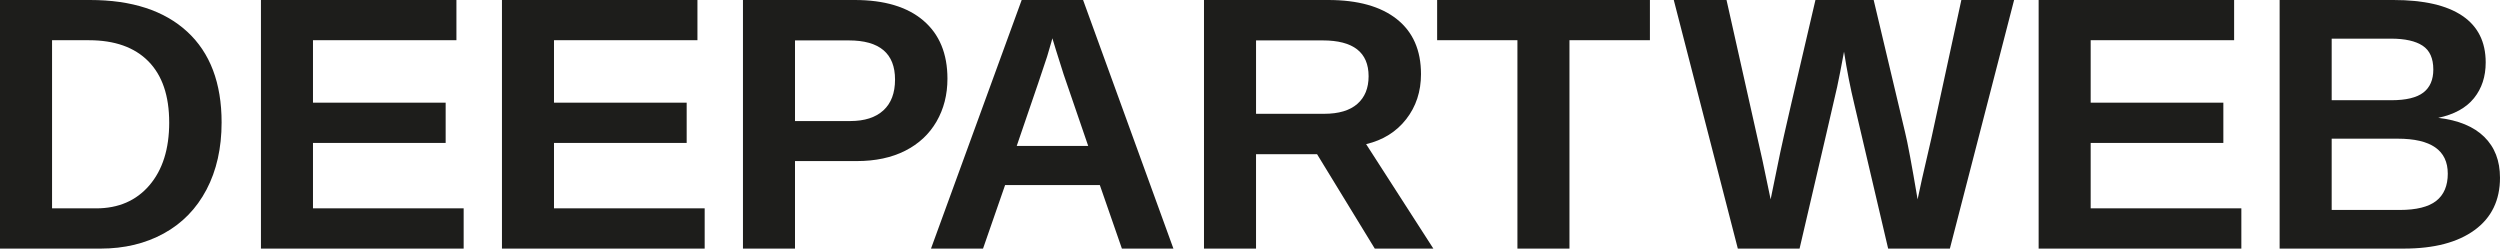
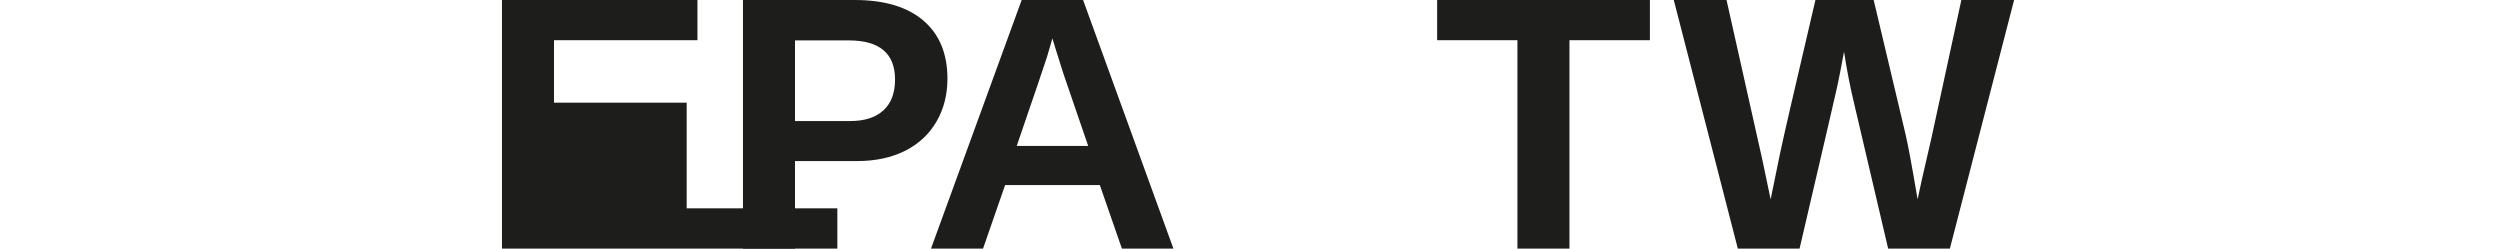
<svg xmlns="http://www.w3.org/2000/svg" id="Livello_1" data-name="Livello 1" viewBox="0 0 1766.88 175.69">
  <defs>
    <style>
      .cls-1 {
        fill: #1d1d1b;
      }
    </style>
  </defs>
-   <path class="cls-1" d="M156.62,86.54c0,18.12-3.56,33.94-10.66,47.45-7.11,13.51-17.17,23.84-30.18,30.99-13.01,7.15-27.91,10.72-44.7,10.72H0V0h63.59c29.59,0,52.5,7.46,68.71,22.38,16.21,14.92,24.32,36.31,24.32,64.16ZM119.58,86.54c0-18.87-4.91-33.27-14.71-43.21-9.81-9.93-23.82-14.9-42.02-14.9h-26.06v118.83h31.17c15.79,0,28.34-5.44,37.66-16.33,9.31-10.89,13.97-25.69,13.97-44.39Z" />
-   <path class="cls-1" d="M184.42,175.69V0h138.16v28.43h-101.38v44.14h93.77v28.43h-93.77v46.26h106.49v28.43h-143.27Z" />
-   <path class="cls-1" d="M354.76,175.69V0h138.16v28.43h-101.38v44.14h93.77v28.43h-93.77v46.26h106.49v28.43h-143.27Z" />
+   <path class="cls-1" d="M354.76,175.69V0h138.16v28.43h-101.38v44.14h93.77v28.43v46.26h106.49v28.43h-143.27Z" />
  <path class="cls-1" d="M669.61,55.61c0,11.31-2.58,21.41-7.73,30.3-5.16,8.9-12.53,15.77-22.14,20.64-9.6,4.86-21.01,7.29-34.23,7.29h-43.64v61.85h-36.78V0h78.93c21.03,0,37.22,4.84,48.57,14.53,11.35,9.69,17.02,23.38,17.02,41.09ZM632.57,56.24c0-18.45-10.89-27.68-32.67-27.68h-38.03v56.99h39.03c10.14,0,17.96-2.51,23.44-7.54,5.49-5.03,8.23-12.28,8.23-21.76Z" />
  <path class="cls-1" d="M792.9,175.69l-15.59-44.89h-66.96l-15.59,44.89h-36.78L722.08,0h43.39l63.84,175.69h-36.41ZM743.77,27.06l-.75,2.74c-.83,2.99-1.83,6.4-2.99,10.22-1.17,3.82-8.32,24.86-21.45,63.1h50.5l-17.33-50.5-5.36-16.96-2.62-8.6Z" />
-   <path class="cls-1" d="M971.62,175.69l-40.78-66.71h-43.14v66.71h-36.78V0h87.78c20.95,0,37.12,4.51,48.51,13.53,11.39,9.02,17.08,21.97,17.08,38.84,0,12.3-3.49,22.92-10.47,31.86-6.98,8.94-16.42,14.82-28.31,17.64l47.51,73.82h-41.4ZM967.26,53.87c0-16.87-10.81-25.31-32.42-25.31h-47.13v51.87h48.13c10.31,0,18.12-2.33,23.44-6.98,5.32-4.65,7.98-11.18,7.98-19.58Z" />
  <path class="cls-1" d="M1109.22,28.43v147.26h-36.78V28.43h-56.74V0h150.38v28.43h-56.86Z" />
  <path class="cls-1" d="M1378.09,175.69h-43.64l-23.82-101.63c-2.91-11.97-5.36-24.48-7.36-37.53-2,10.89-3.62,19.18-4.86,24.88-1.25,5.69-10.1,43.79-26.56,114.28h-43.64L1182.94,0h37.28l25.44,113.47,5.74,27.43c2.33-11.55,4.59-22.59,6.79-33.11,2.2-10.52,10.5-46.45,24.88-107.8h41.15l22.2,93.52c1.75,6.98,4.7,22.78,8.85,47.38l3.12-14.46,6.61-28.68L1386.19,0h37.28l-45.39,175.69Z" />
-   <path class="cls-1" d="M1440.81,175.69V0h138.16v28.43h-101.38v44.14h93.77v28.43h-93.77v46.26h106.49v28.43h-143.27Z" />
-   <path class="cls-1" d="M1766.88,125.57c0,15.96-5.99,28.31-17.96,37.03-11.97,8.73-28.6,13.09-49.88,13.09h-87.91V0h80.43c21.45,0,37.68,3.72,48.69,11.16,11.01,7.44,16.52,18.44,16.52,32.98,0,9.98-2.76,18.39-8.29,25.25-5.53,6.86-13.95,11.49-25.25,13.9,14.22,1.66,25.04,6.13,32.48,13.4,7.44,7.28,11.16,16.9,11.16,28.87ZM1719.75,49.13c0-7.9-2.52-13.51-7.55-16.83-5.03-3.32-12.49-4.99-22.38-4.99h-41.9v43.52h42.15c10.39,0,17.93-1.81,22.63-5.42,4.7-3.62,7.05-9.04,7.05-16.27ZM1729.97,122.7c0-16.46-11.81-24.69-35.41-24.69h-46.64v50.38h48.01c11.8,0,20.43-2.14,25.88-6.42,5.44-4.28,8.17-10.7,8.17-19.27Z" />
</svg>